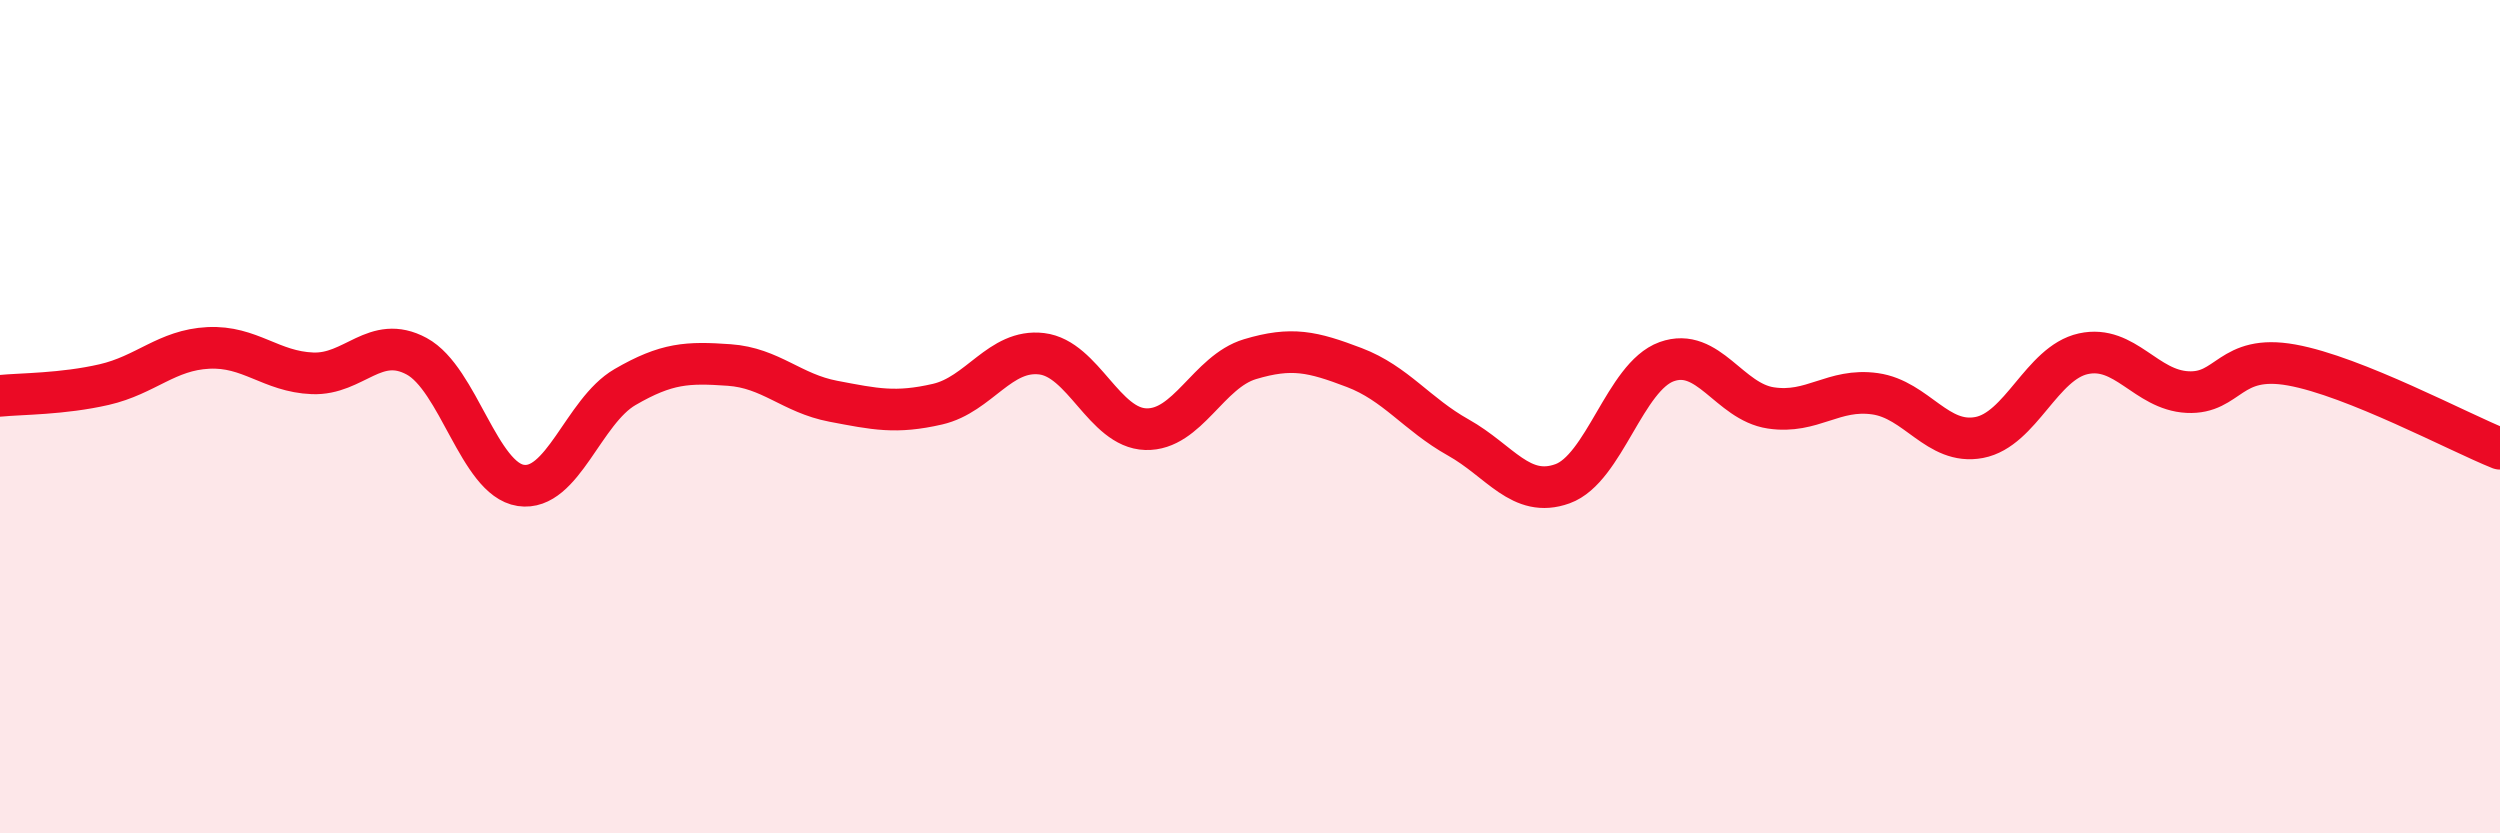
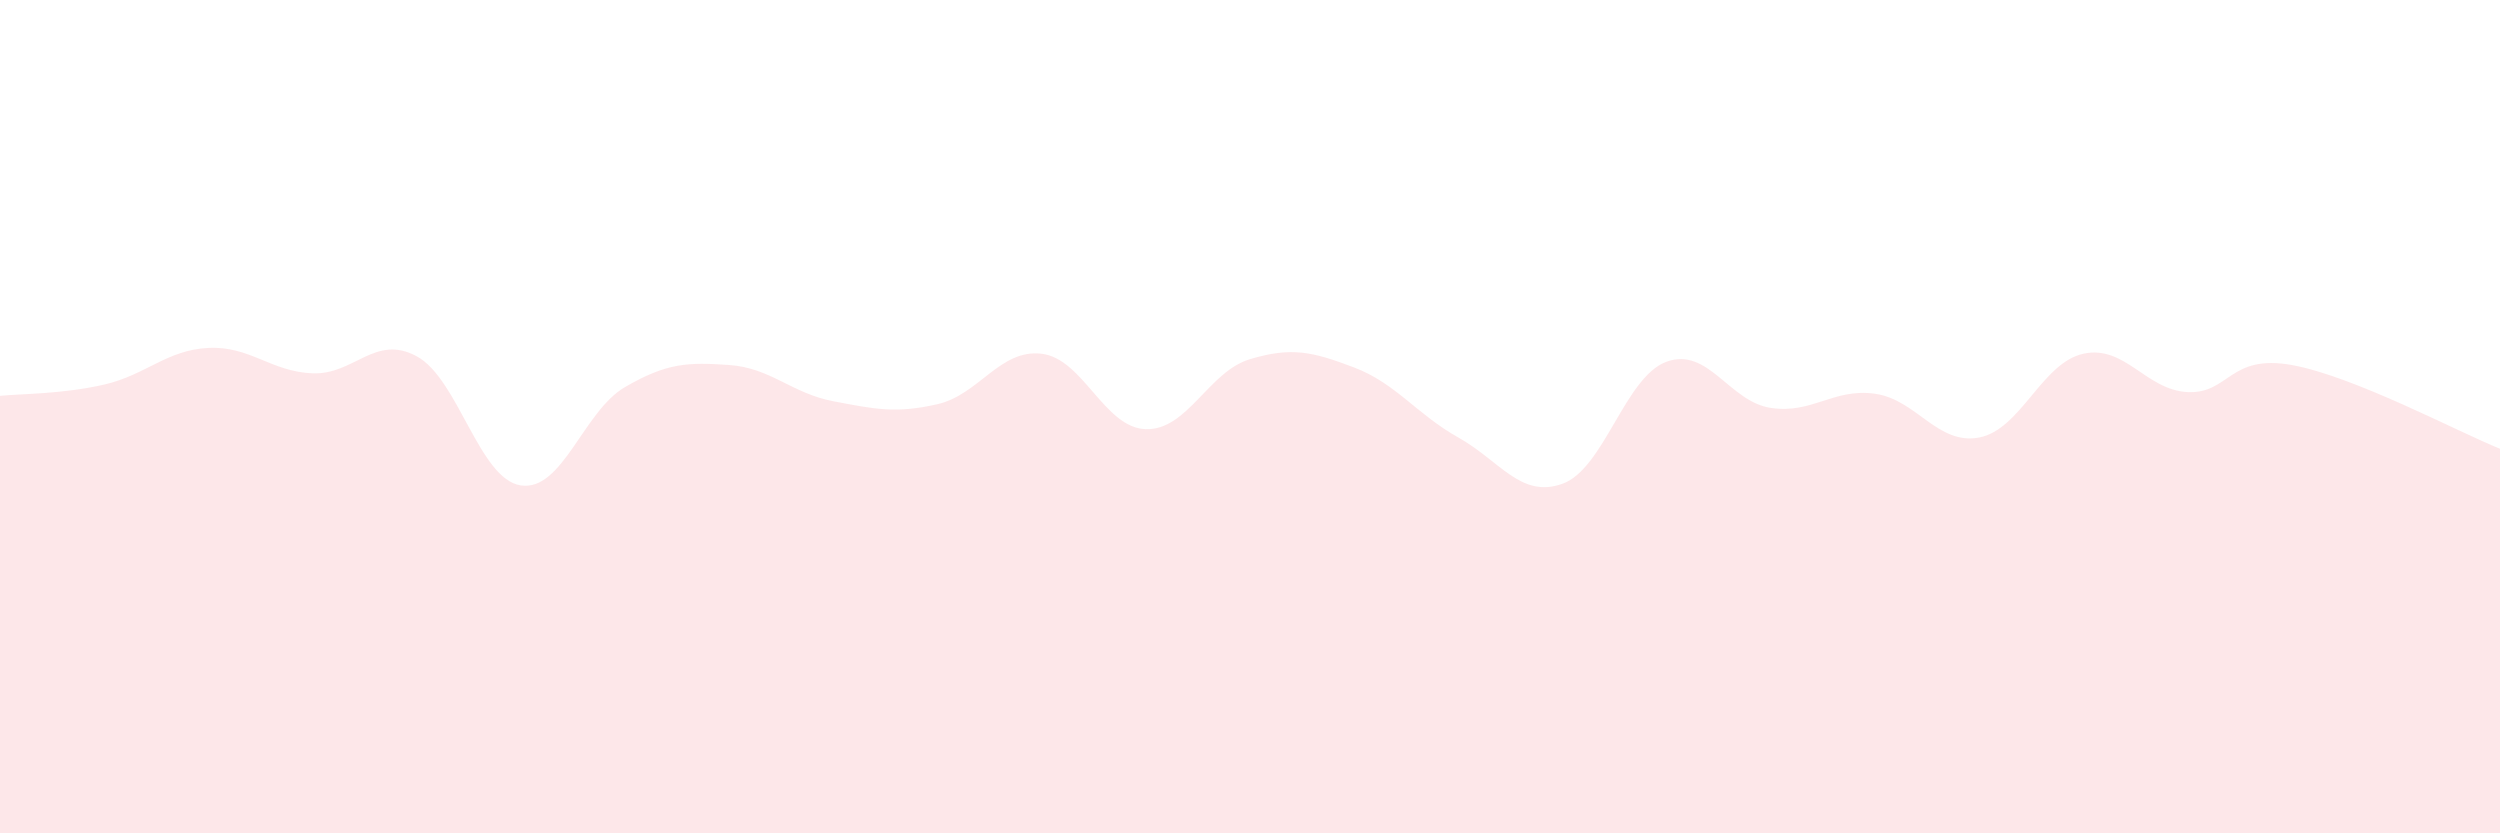
<svg xmlns="http://www.w3.org/2000/svg" width="60" height="20" viewBox="0 0 60 20">
  <path d="M 0,9.5 C 0.5,9.45 1.5,9.46 2.5,9.23 C 3.5,9 4,8.4 5,8.35 C 6,8.3 6.5,8.92 7.5,8.96 C 8.5,9 9,8.01 10,8.55 C 11,9.09 11.5,11.5 12.5,11.65 C 13.5,11.8 14,9.87 15,9.29 C 16,8.71 16.5,8.69 17.5,8.76 C 18.5,8.83 19,9.44 20,9.63 C 21,9.82 21.5,9.93 22.5,9.7 C 23.5,9.47 24,8.37 25,8.49 C 26,8.61 26.5,10.27 27.5,10.3 C 28.5,10.33 29,8.92 30,8.62 C 31,8.32 31.5,8.44 32.5,8.82 C 33.5,9.2 34,9.94 35,10.5 C 36,11.06 36.5,11.97 37.5,11.61 C 38.5,11.25 39,9.04 40,8.68 C 41,8.32 41.5,9.64 42.5,9.79 C 43.5,9.94 44,9.31 45,9.45 C 46,9.59 46.5,10.69 47.5,10.5 C 48.5,10.31 49,8.71 50,8.49 C 51,8.27 51.5,9.36 52.5,9.41 C 53.5,9.46 53.5,8.49 55,8.76 C 56.5,9.03 59,10.37 60,10.77L60 20L0 20Z" fill="#EB0A25" opacity="0.1" stroke-linecap="round" stroke-linejoin="round" />
-   <path d="M 0,9.5 C 0.5,9.45 1.5,9.46 2.5,9.23 C 3.5,9 4,8.4 5,8.35 C 6,8.3 6.5,8.92 7.5,8.96 C 8.5,9 9,8.01 10,8.55 C 11,9.09 11.5,11.5 12.5,11.65 C 13.5,11.8 14,9.87 15,9.29 C 16,8.71 16.5,8.69 17.5,8.76 C 18.5,8.83 19,9.44 20,9.63 C 21,9.82 21.5,9.93 22.5,9.7 C 23.5,9.47 24,8.37 25,8.49 C 26,8.61 26.5,10.27 27.5,10.3 C 28.5,10.33 29,8.92 30,8.62 C 31,8.32 31.5,8.44 32.5,8.82 C 33.5,9.2 34,9.94 35,10.5 C 36,11.06 36.5,11.97 37.5,11.61 C 38.5,11.25 39,9.04 40,8.68 C 41,8.32 41.5,9.64 42.5,9.79 C 43.5,9.94 44,9.31 45,9.45 C 46,9.59 46.5,10.69 47.5,10.5 C 48.5,10.31 49,8.71 50,8.49 C 51,8.27 51.5,9.36 52.5,9.41 C 53.5,9.46 53.5,8.49 55,8.76 C 56.5,9.03 59,10.37 60,10.77" stroke="#EB0A25" stroke-width="1" fill="none" stroke-linecap="round" stroke-linejoin="round" />
</svg>